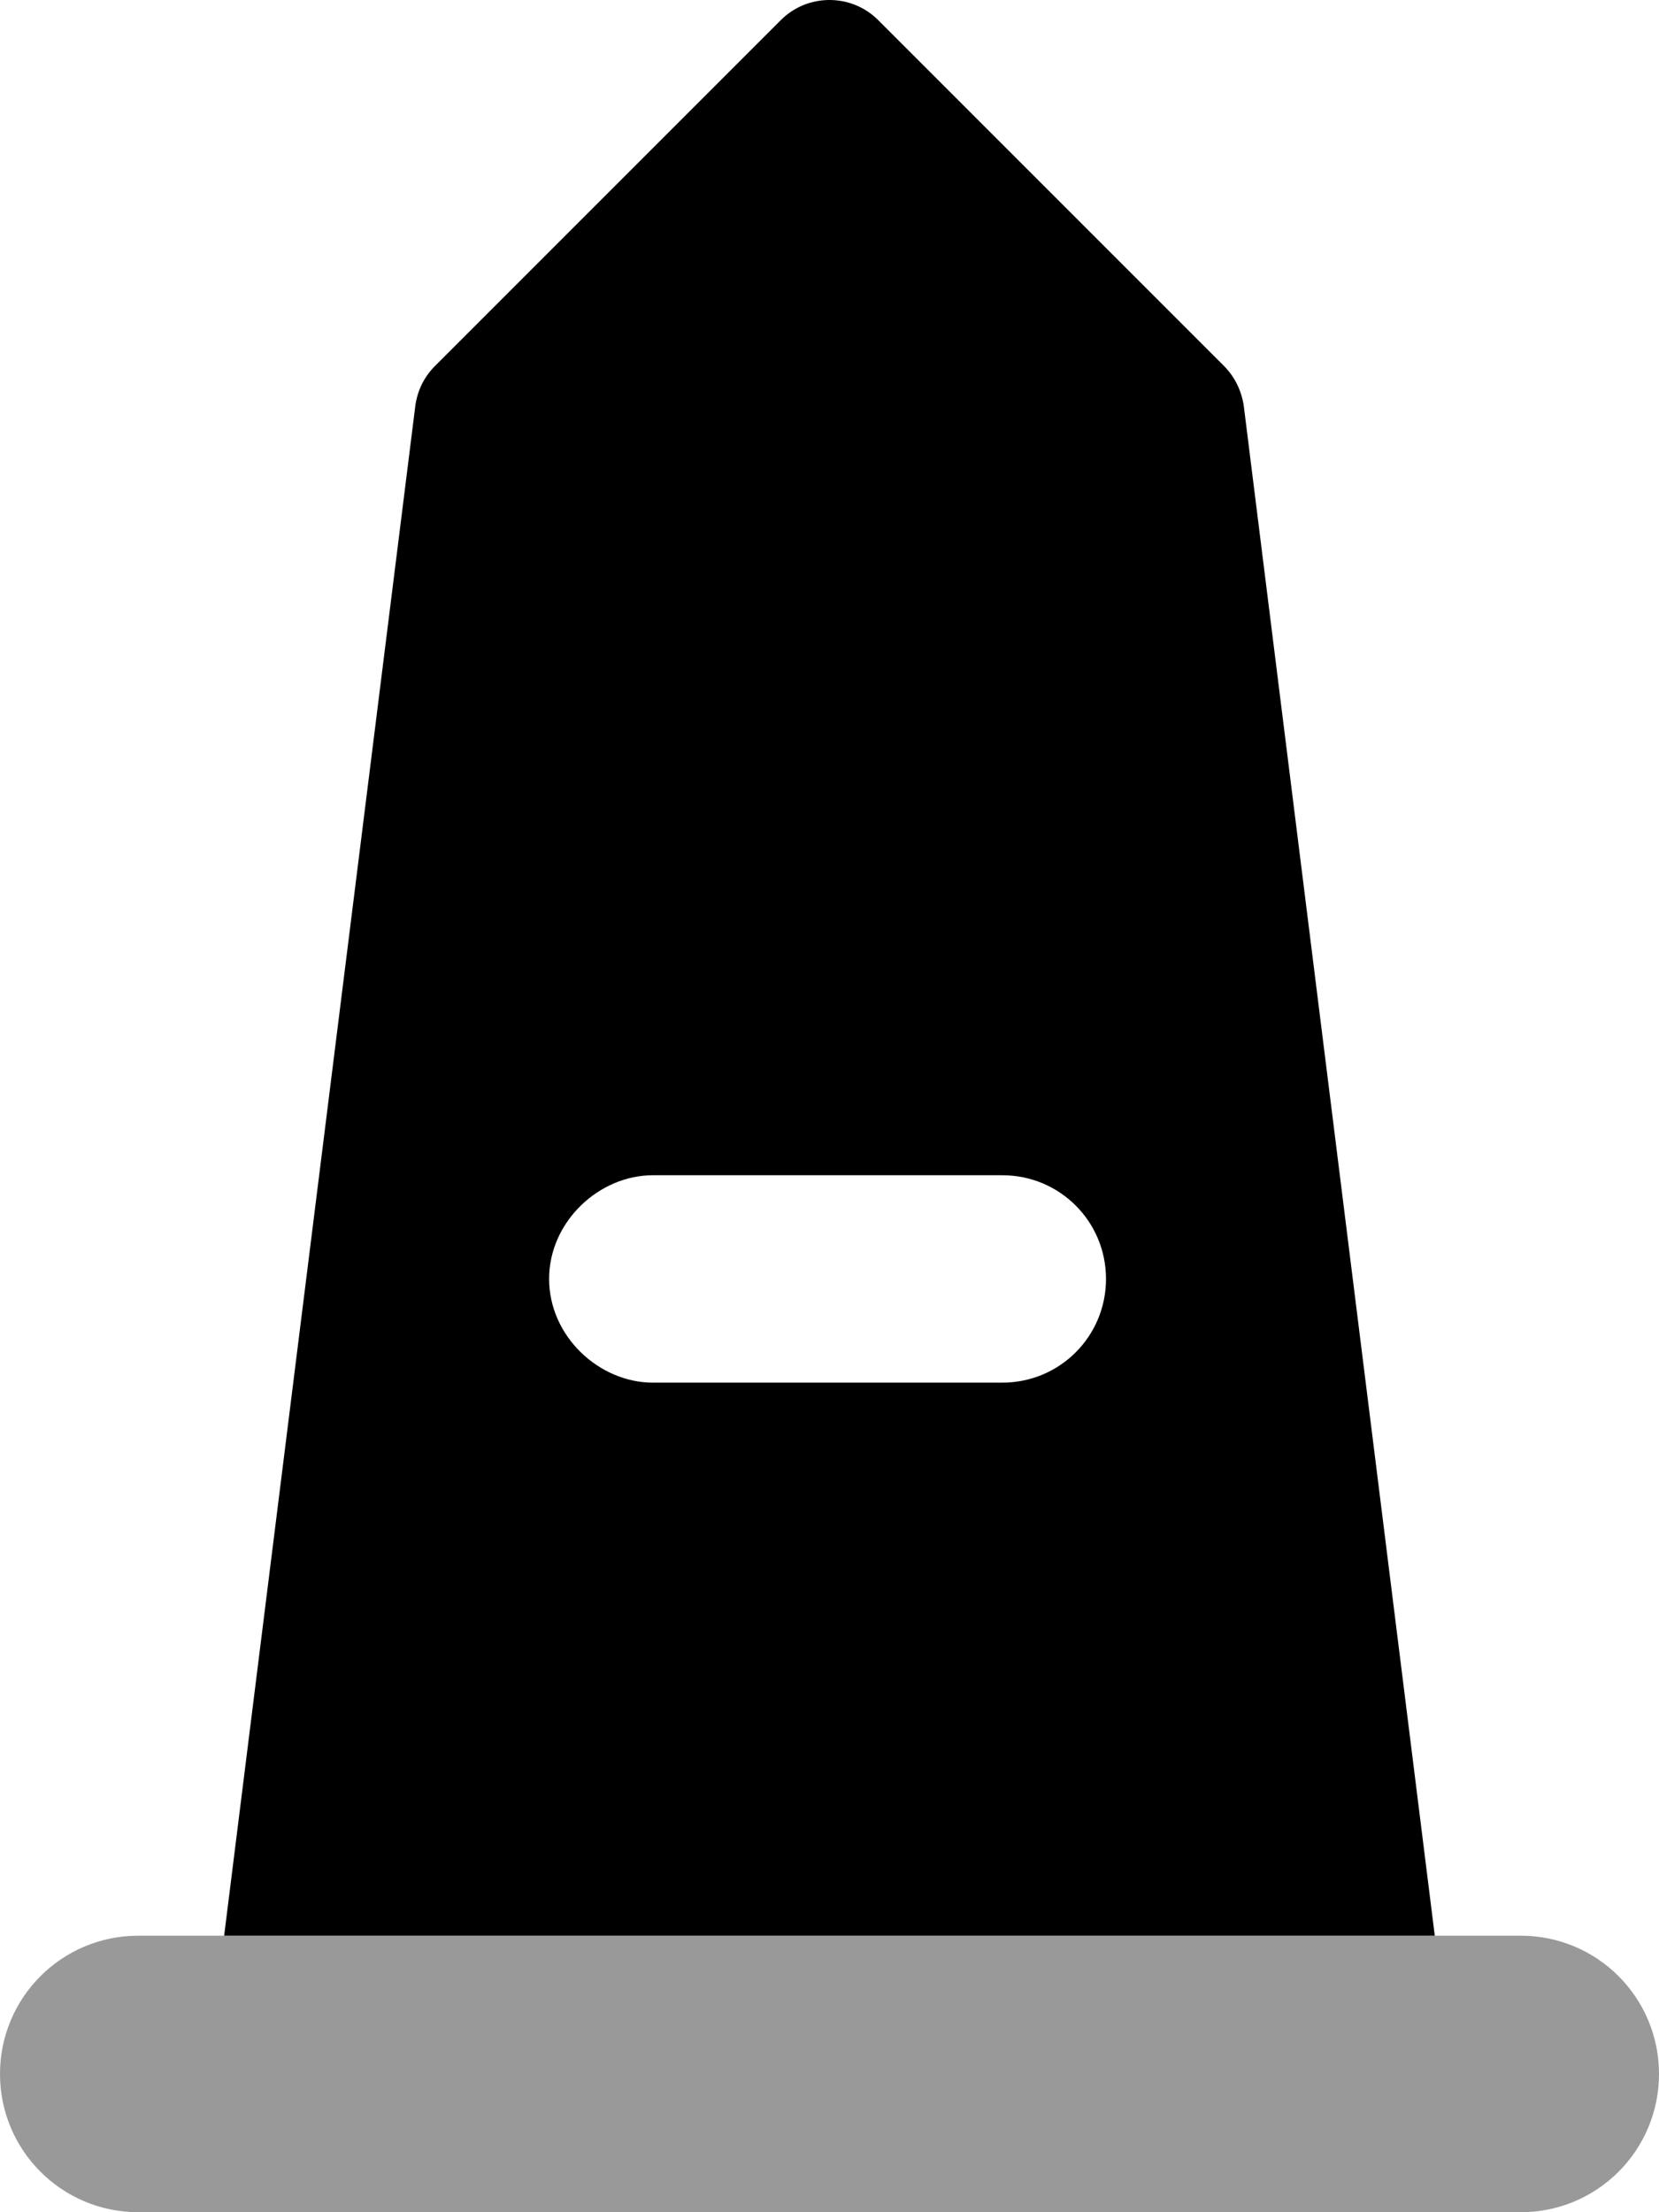
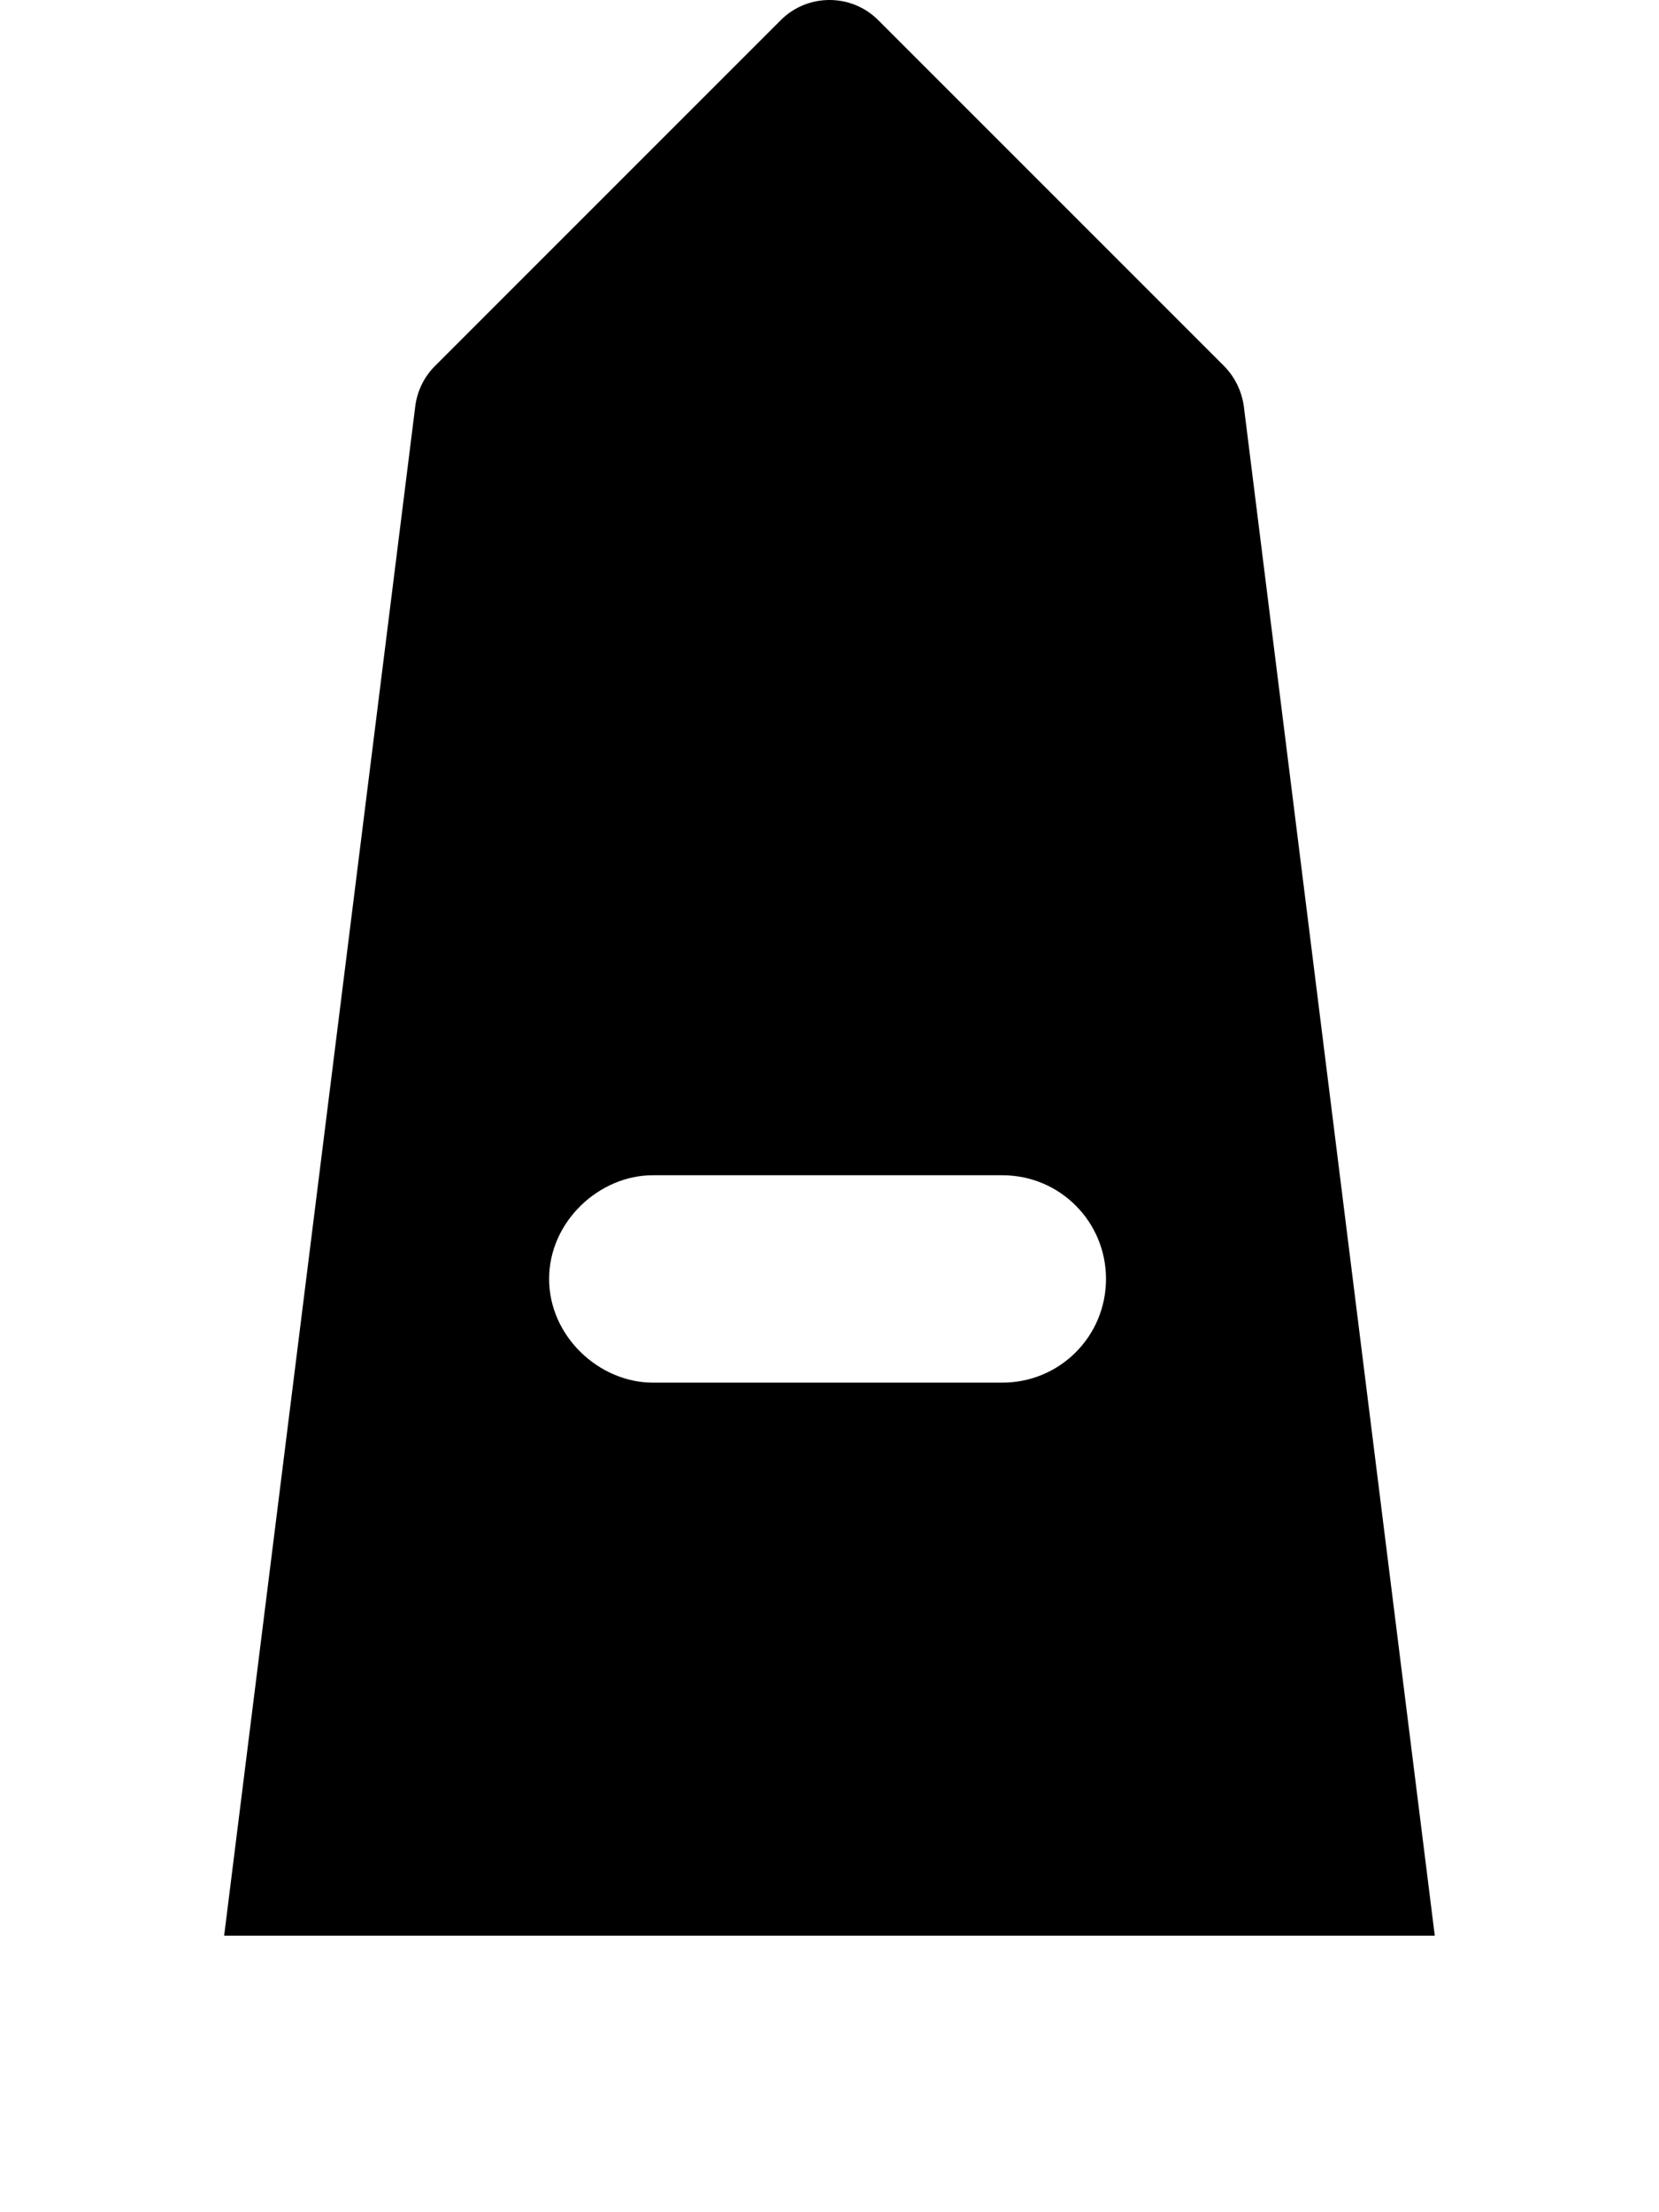
<svg xmlns="http://www.w3.org/2000/svg" viewBox="0 0 384 512">
  <defs>
    <style>.fa-secondary{opacity:.4}</style>
  </defs>
  <path class="fa-primary" d="M283.3 84.69C285.8 87.2 287.4 90.48 287.9 94.02L332.1 448H51.88L96.12 94.02C96.57 90.48 98.17 87.2 100.7 84.69L180.7 4.686C186.9-1.562 197.1-1.562 203.3 4.686L283.3 84.69zM151.1 320H232C245.3 320 256 309.3 256 296C256 282.7 245.3 272 232 272H151.1C138.7 272 127.1 282.7 127.1 296C127.1 309.3 138.7 320 151.1 320z" />
-   <path class="fa-secondary" d="M0 480C0 462.3 14.33 448 32 448H352C369.7 448 384 462.3 384 480C384 497.7 369.7 512 352 512H32C14.33 512 0 497.7 0 480z" />
</svg>